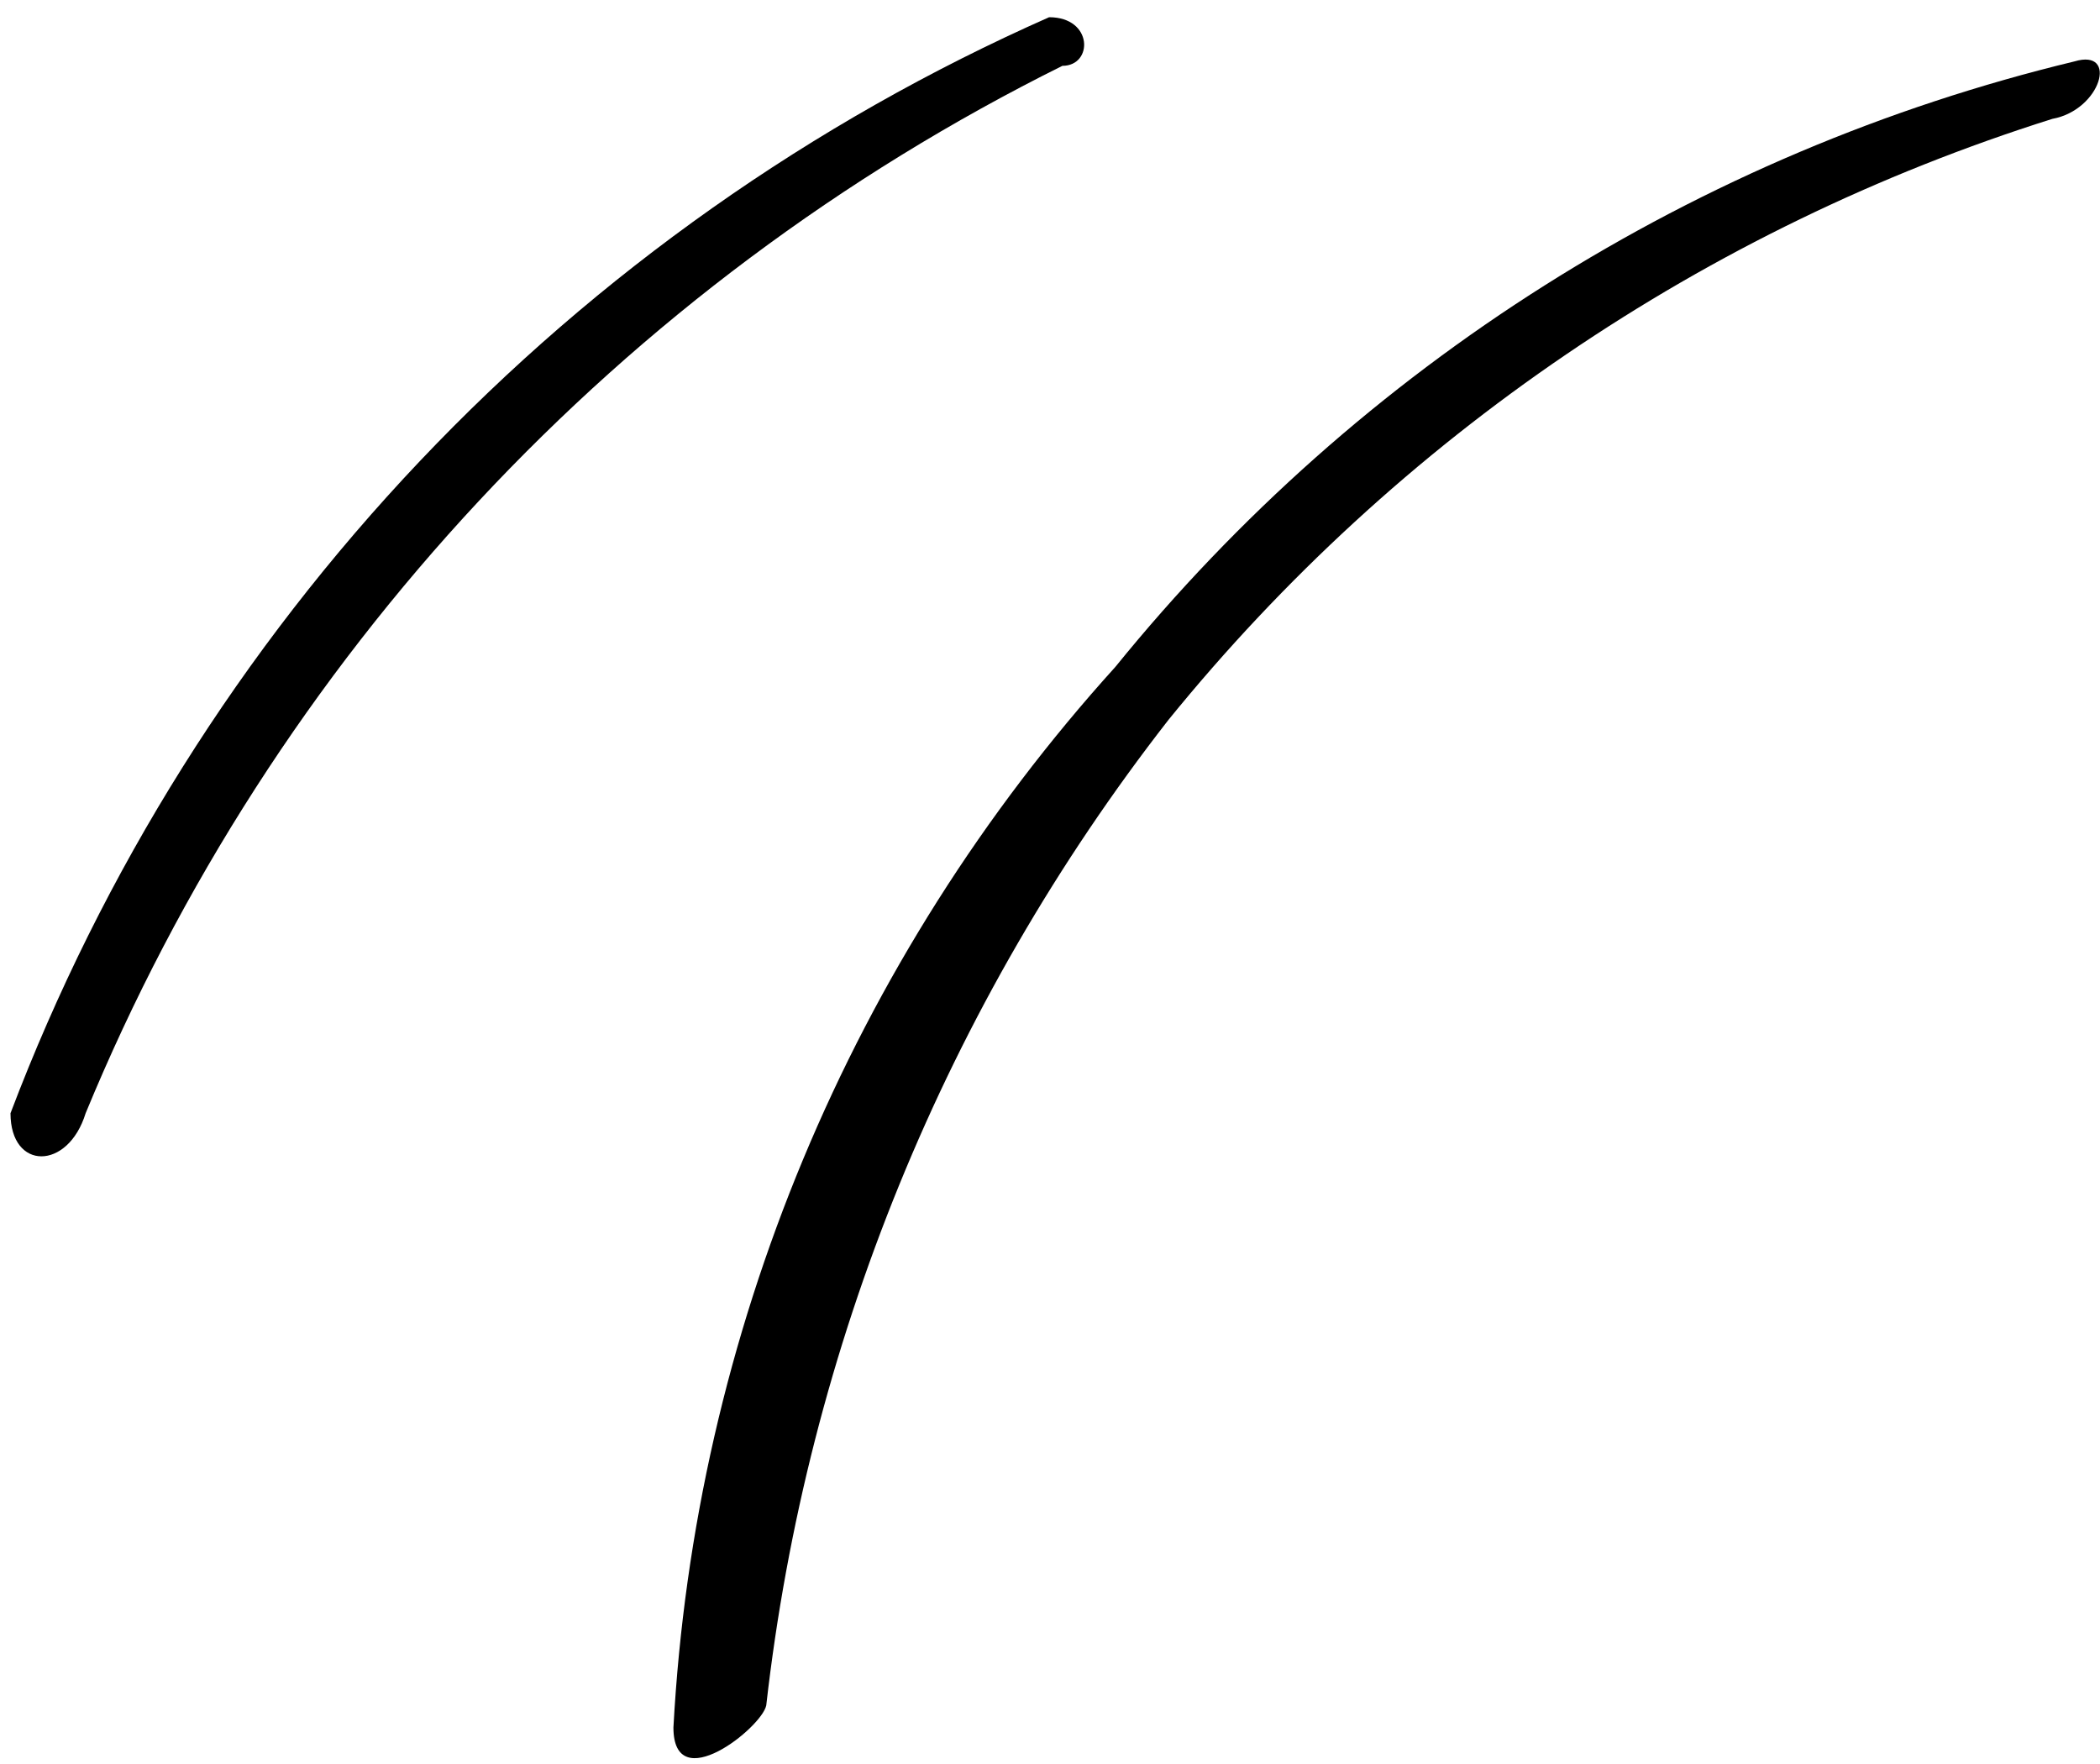
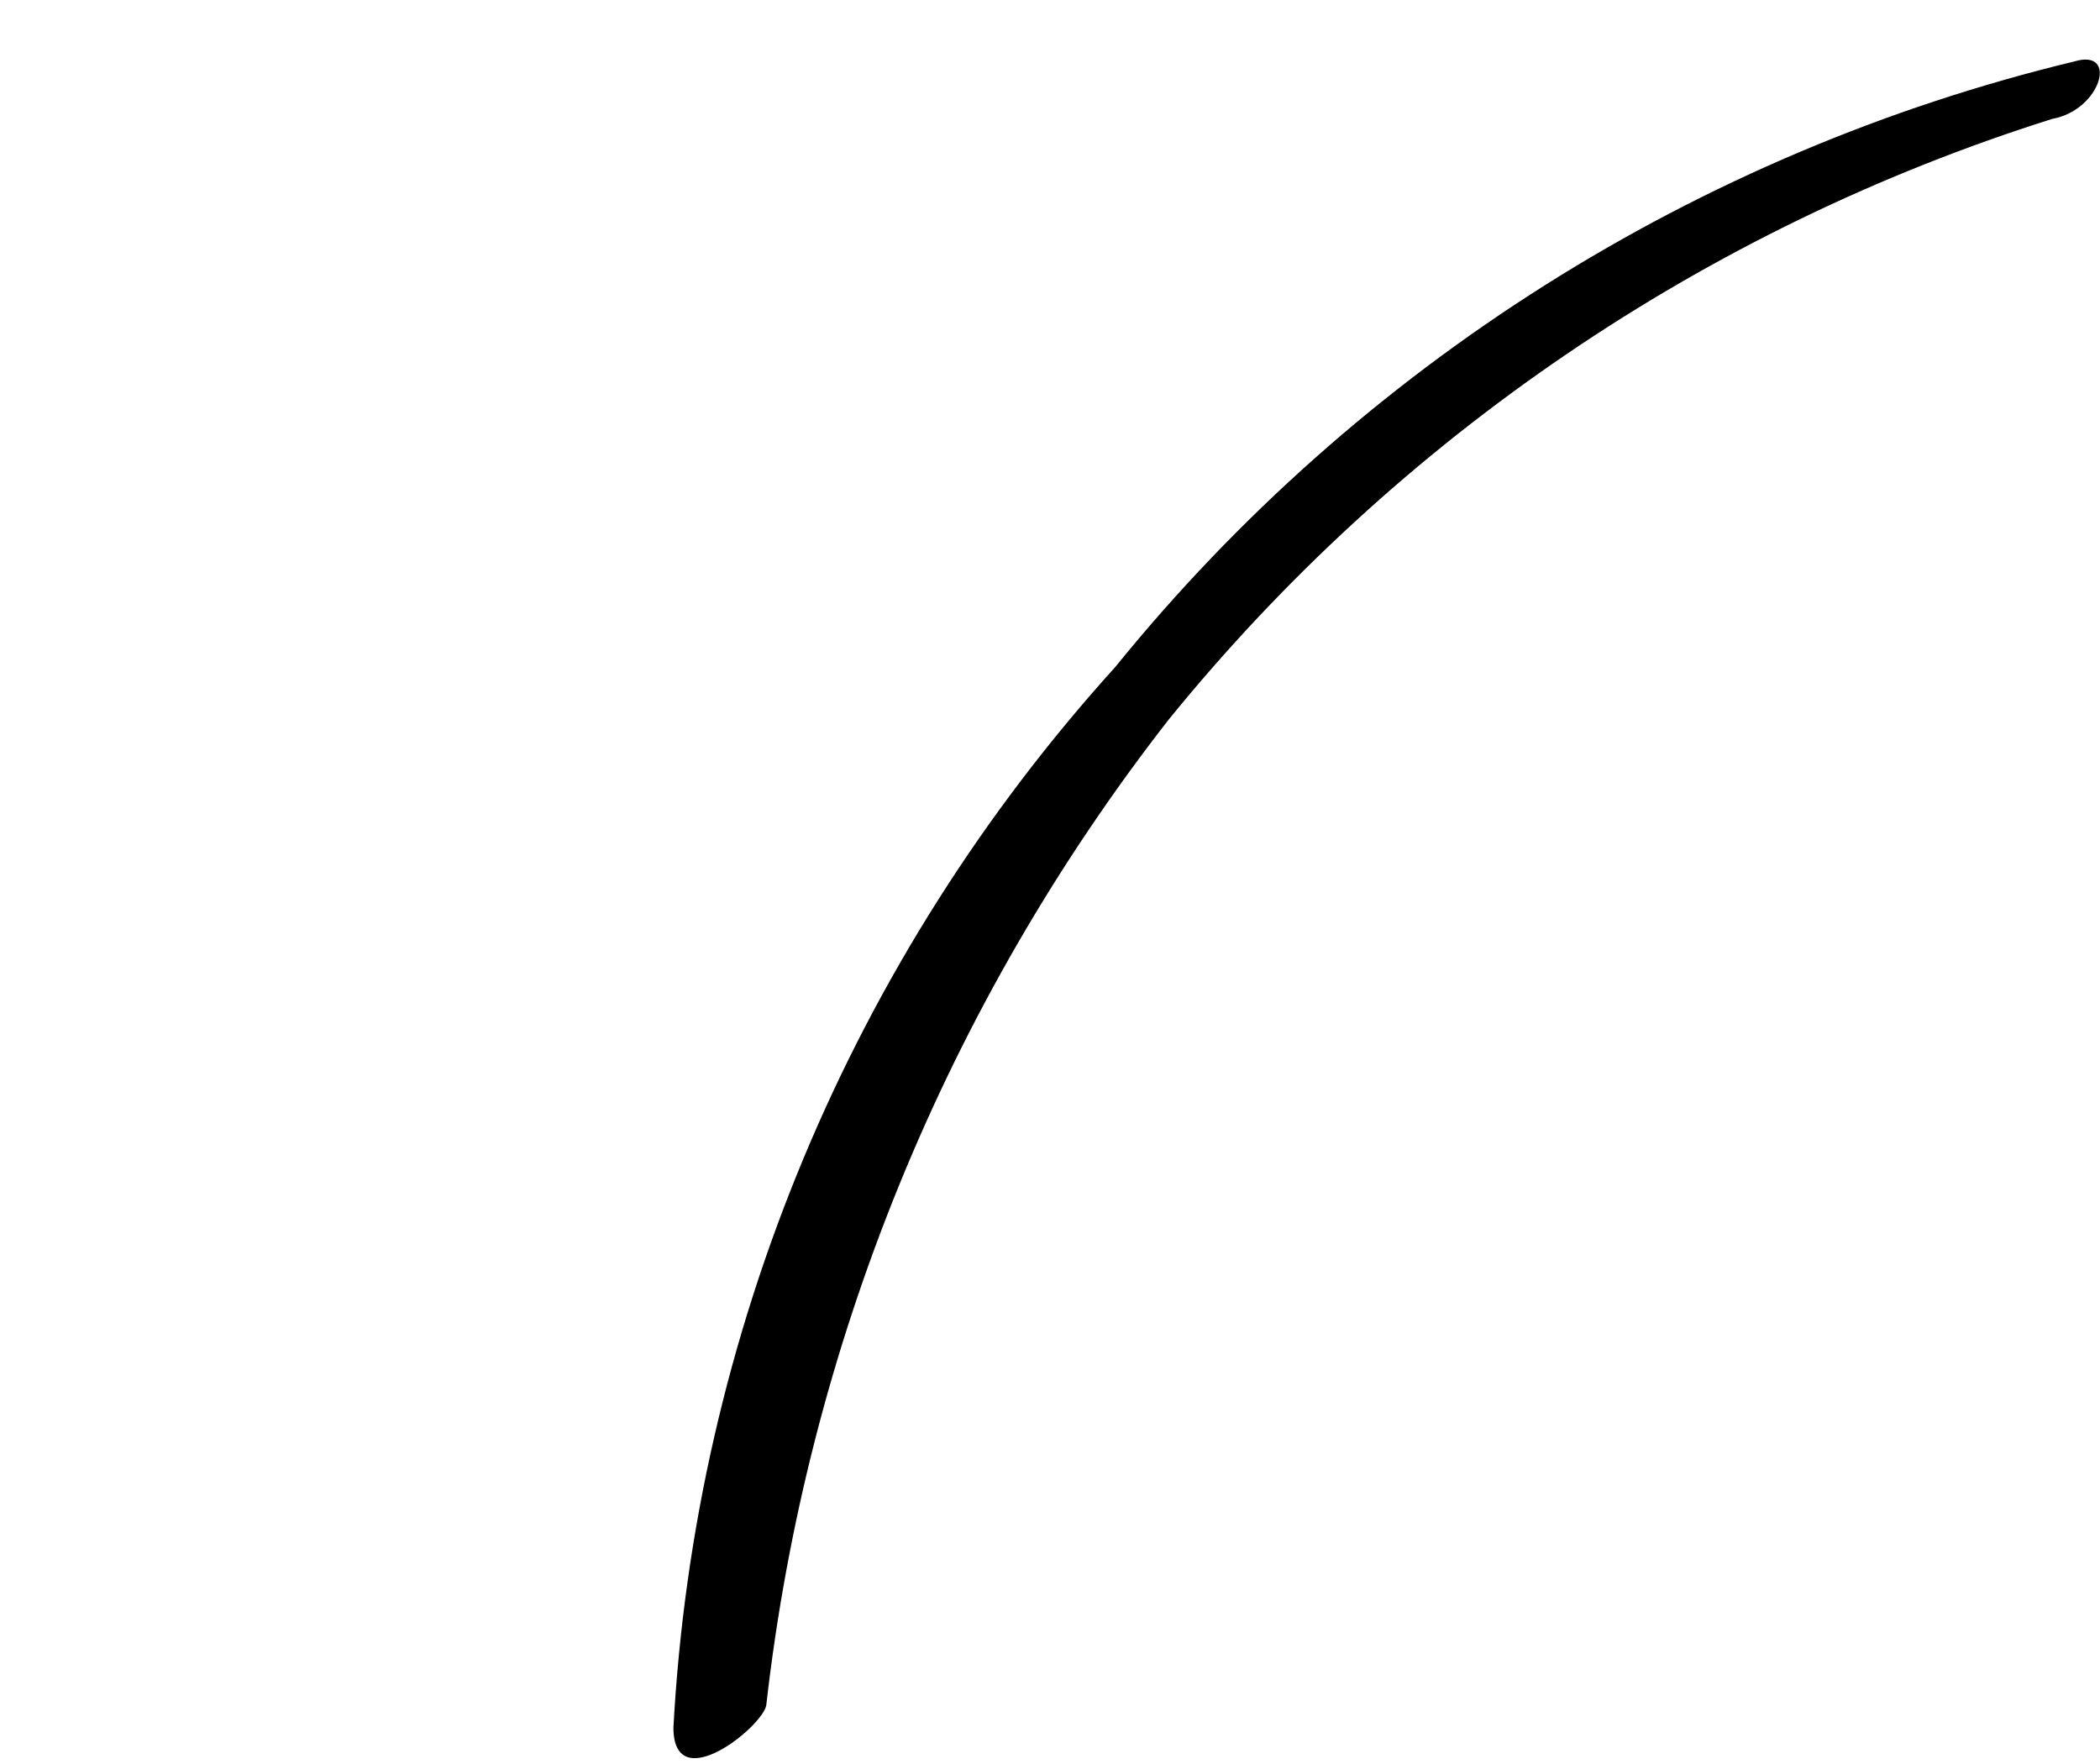
<svg xmlns="http://www.w3.org/2000/svg" width="100" height="84" viewBox="0 0 100 84" fill="none">
  <path d="M98.784 2.924C80.808 7.258 64.758 17.39 53.114 31.755C40.514 45.679 33.083 63.511 32.068 82.262C32.068 85.63 36.277 82.263 36.488 81.21C38.426 64.102 45.054 47.861 55.64 34.281C66.561 20.82 81.198 10.867 97.732 5.66C100.047 5.239 100.889 2.293 98.784 2.924Z" fill="black" />
-   <path d="M49.958 0.82C38.67 5.813 28.485 12.997 19.995 21.956C11.505 30.915 4.878 41.471 0.5 53.011C0.5 55.747 3.236 55.747 4.078 53.011C13.035 31.305 29.561 13.584 50.59 3.135C52.063 3.135 52.063 0.82 49.958 0.82Z" fill="black" />
</svg>